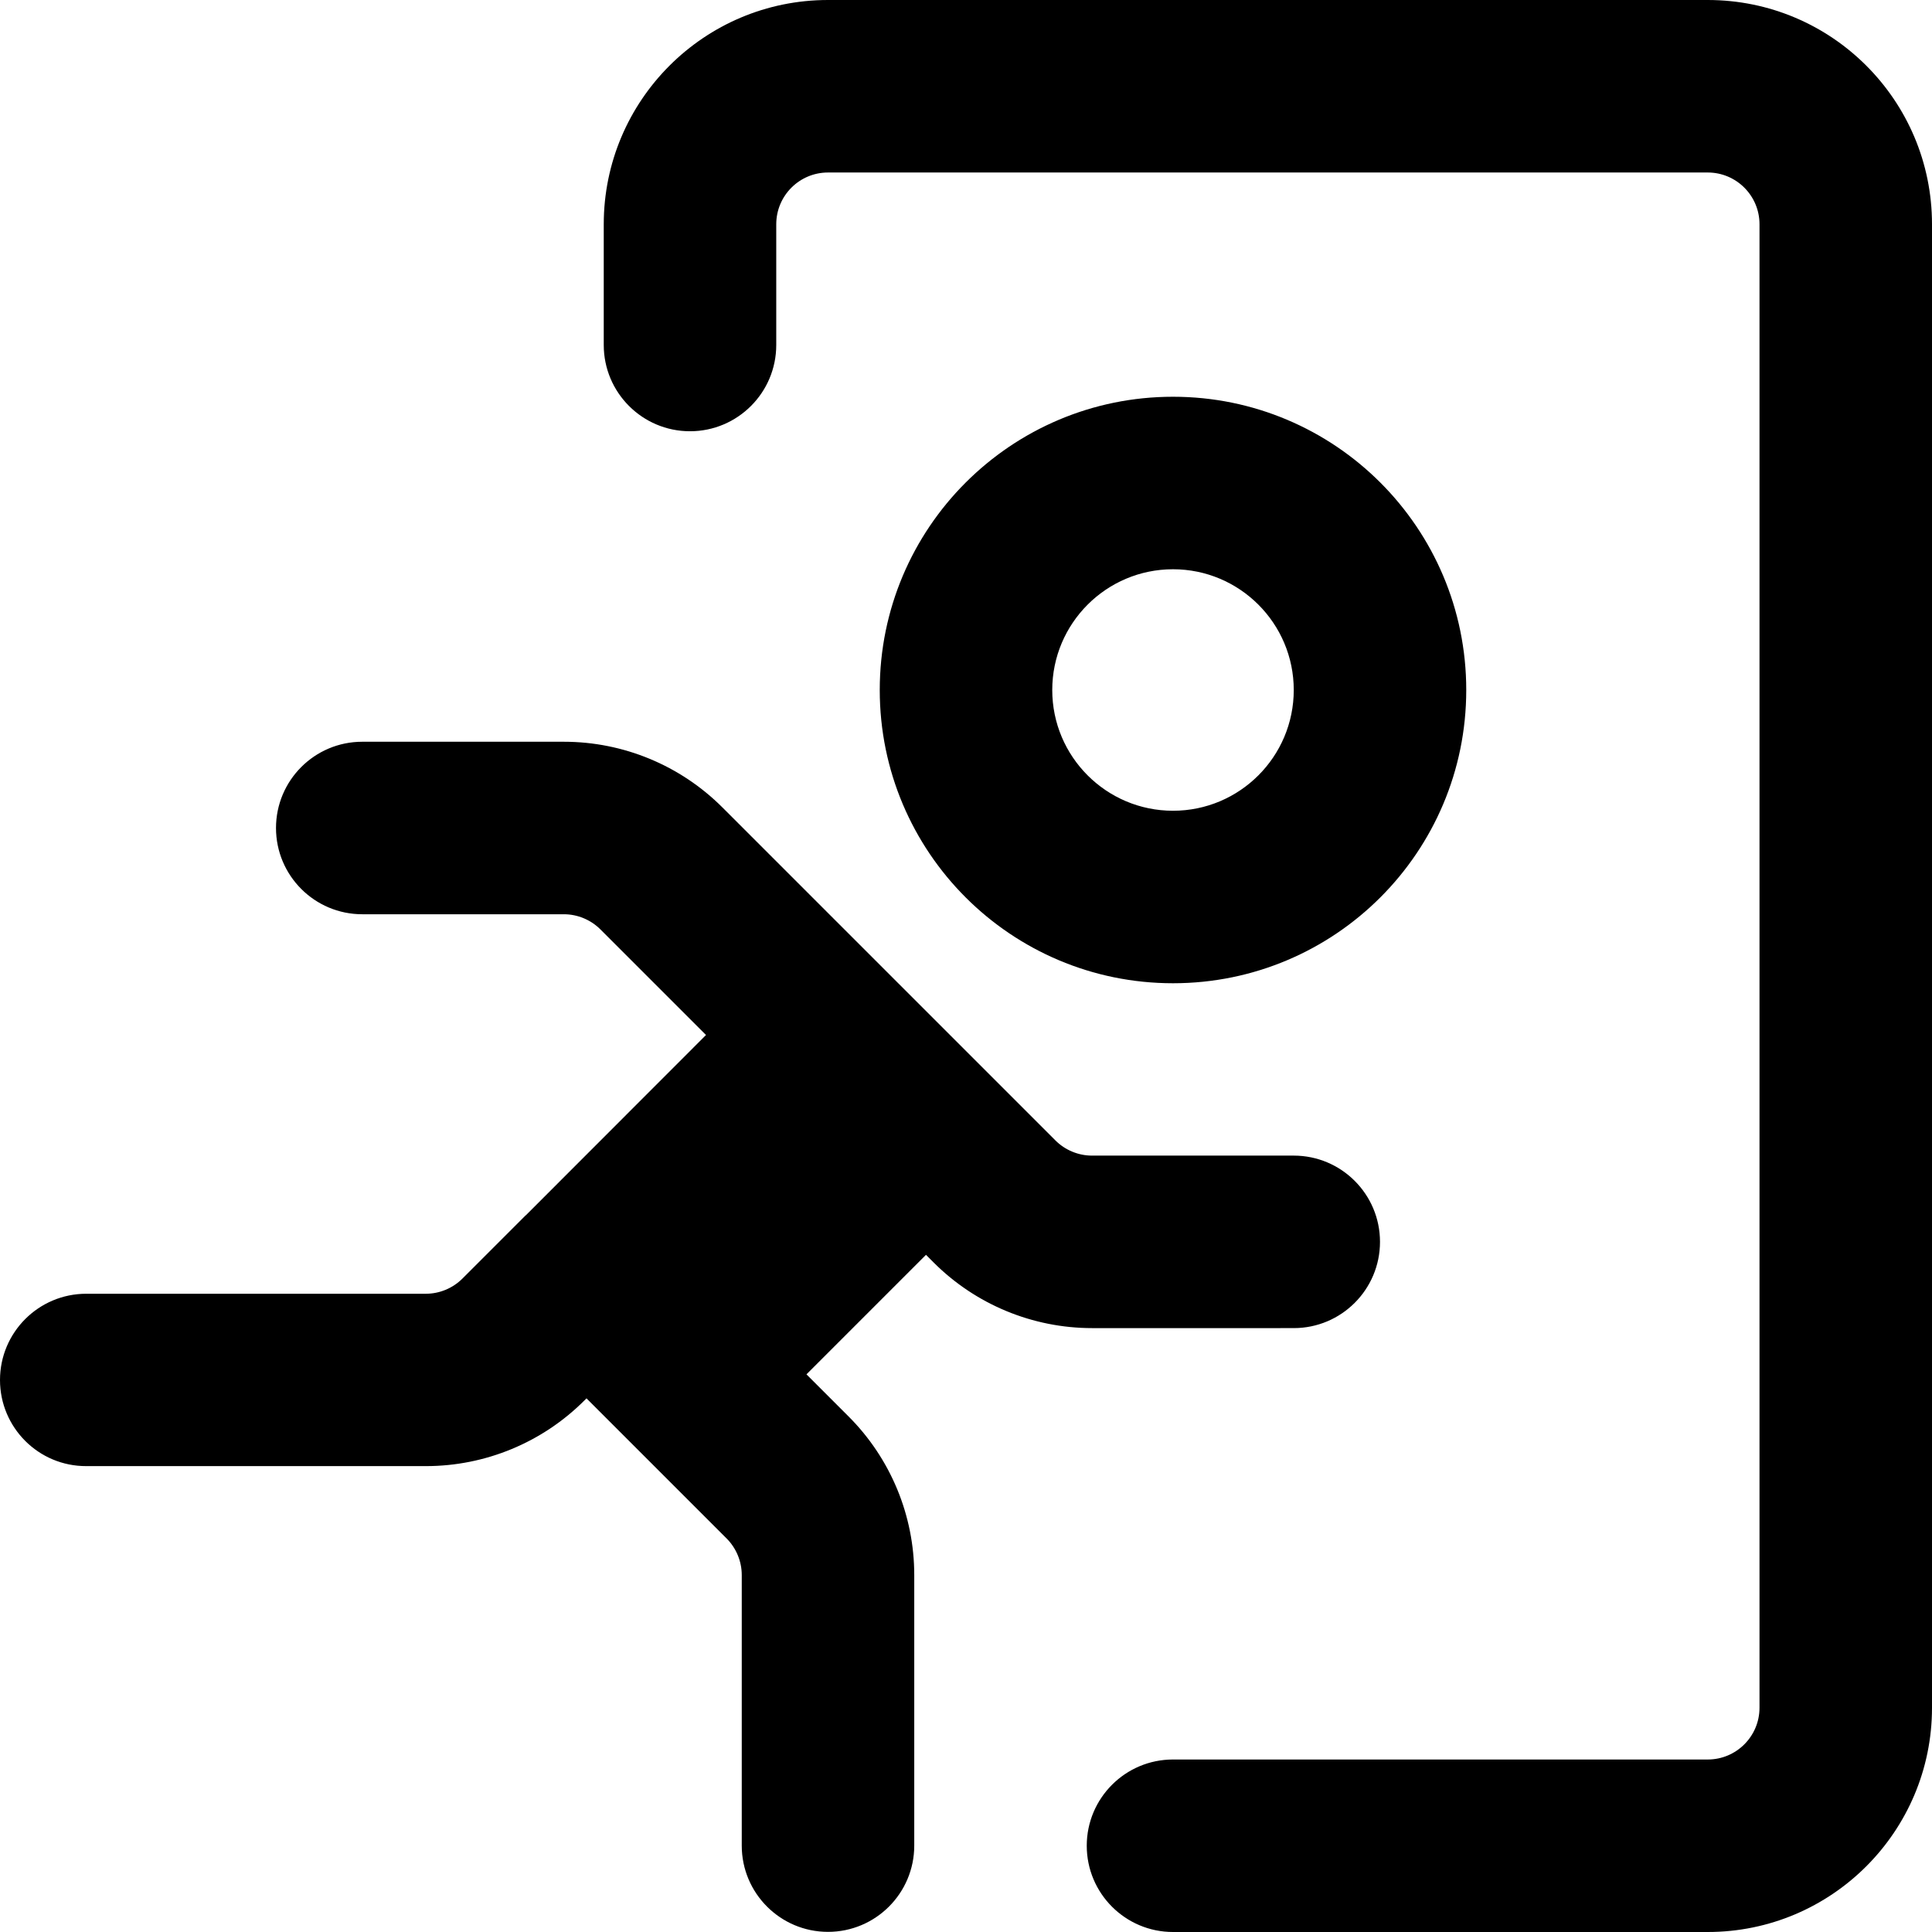
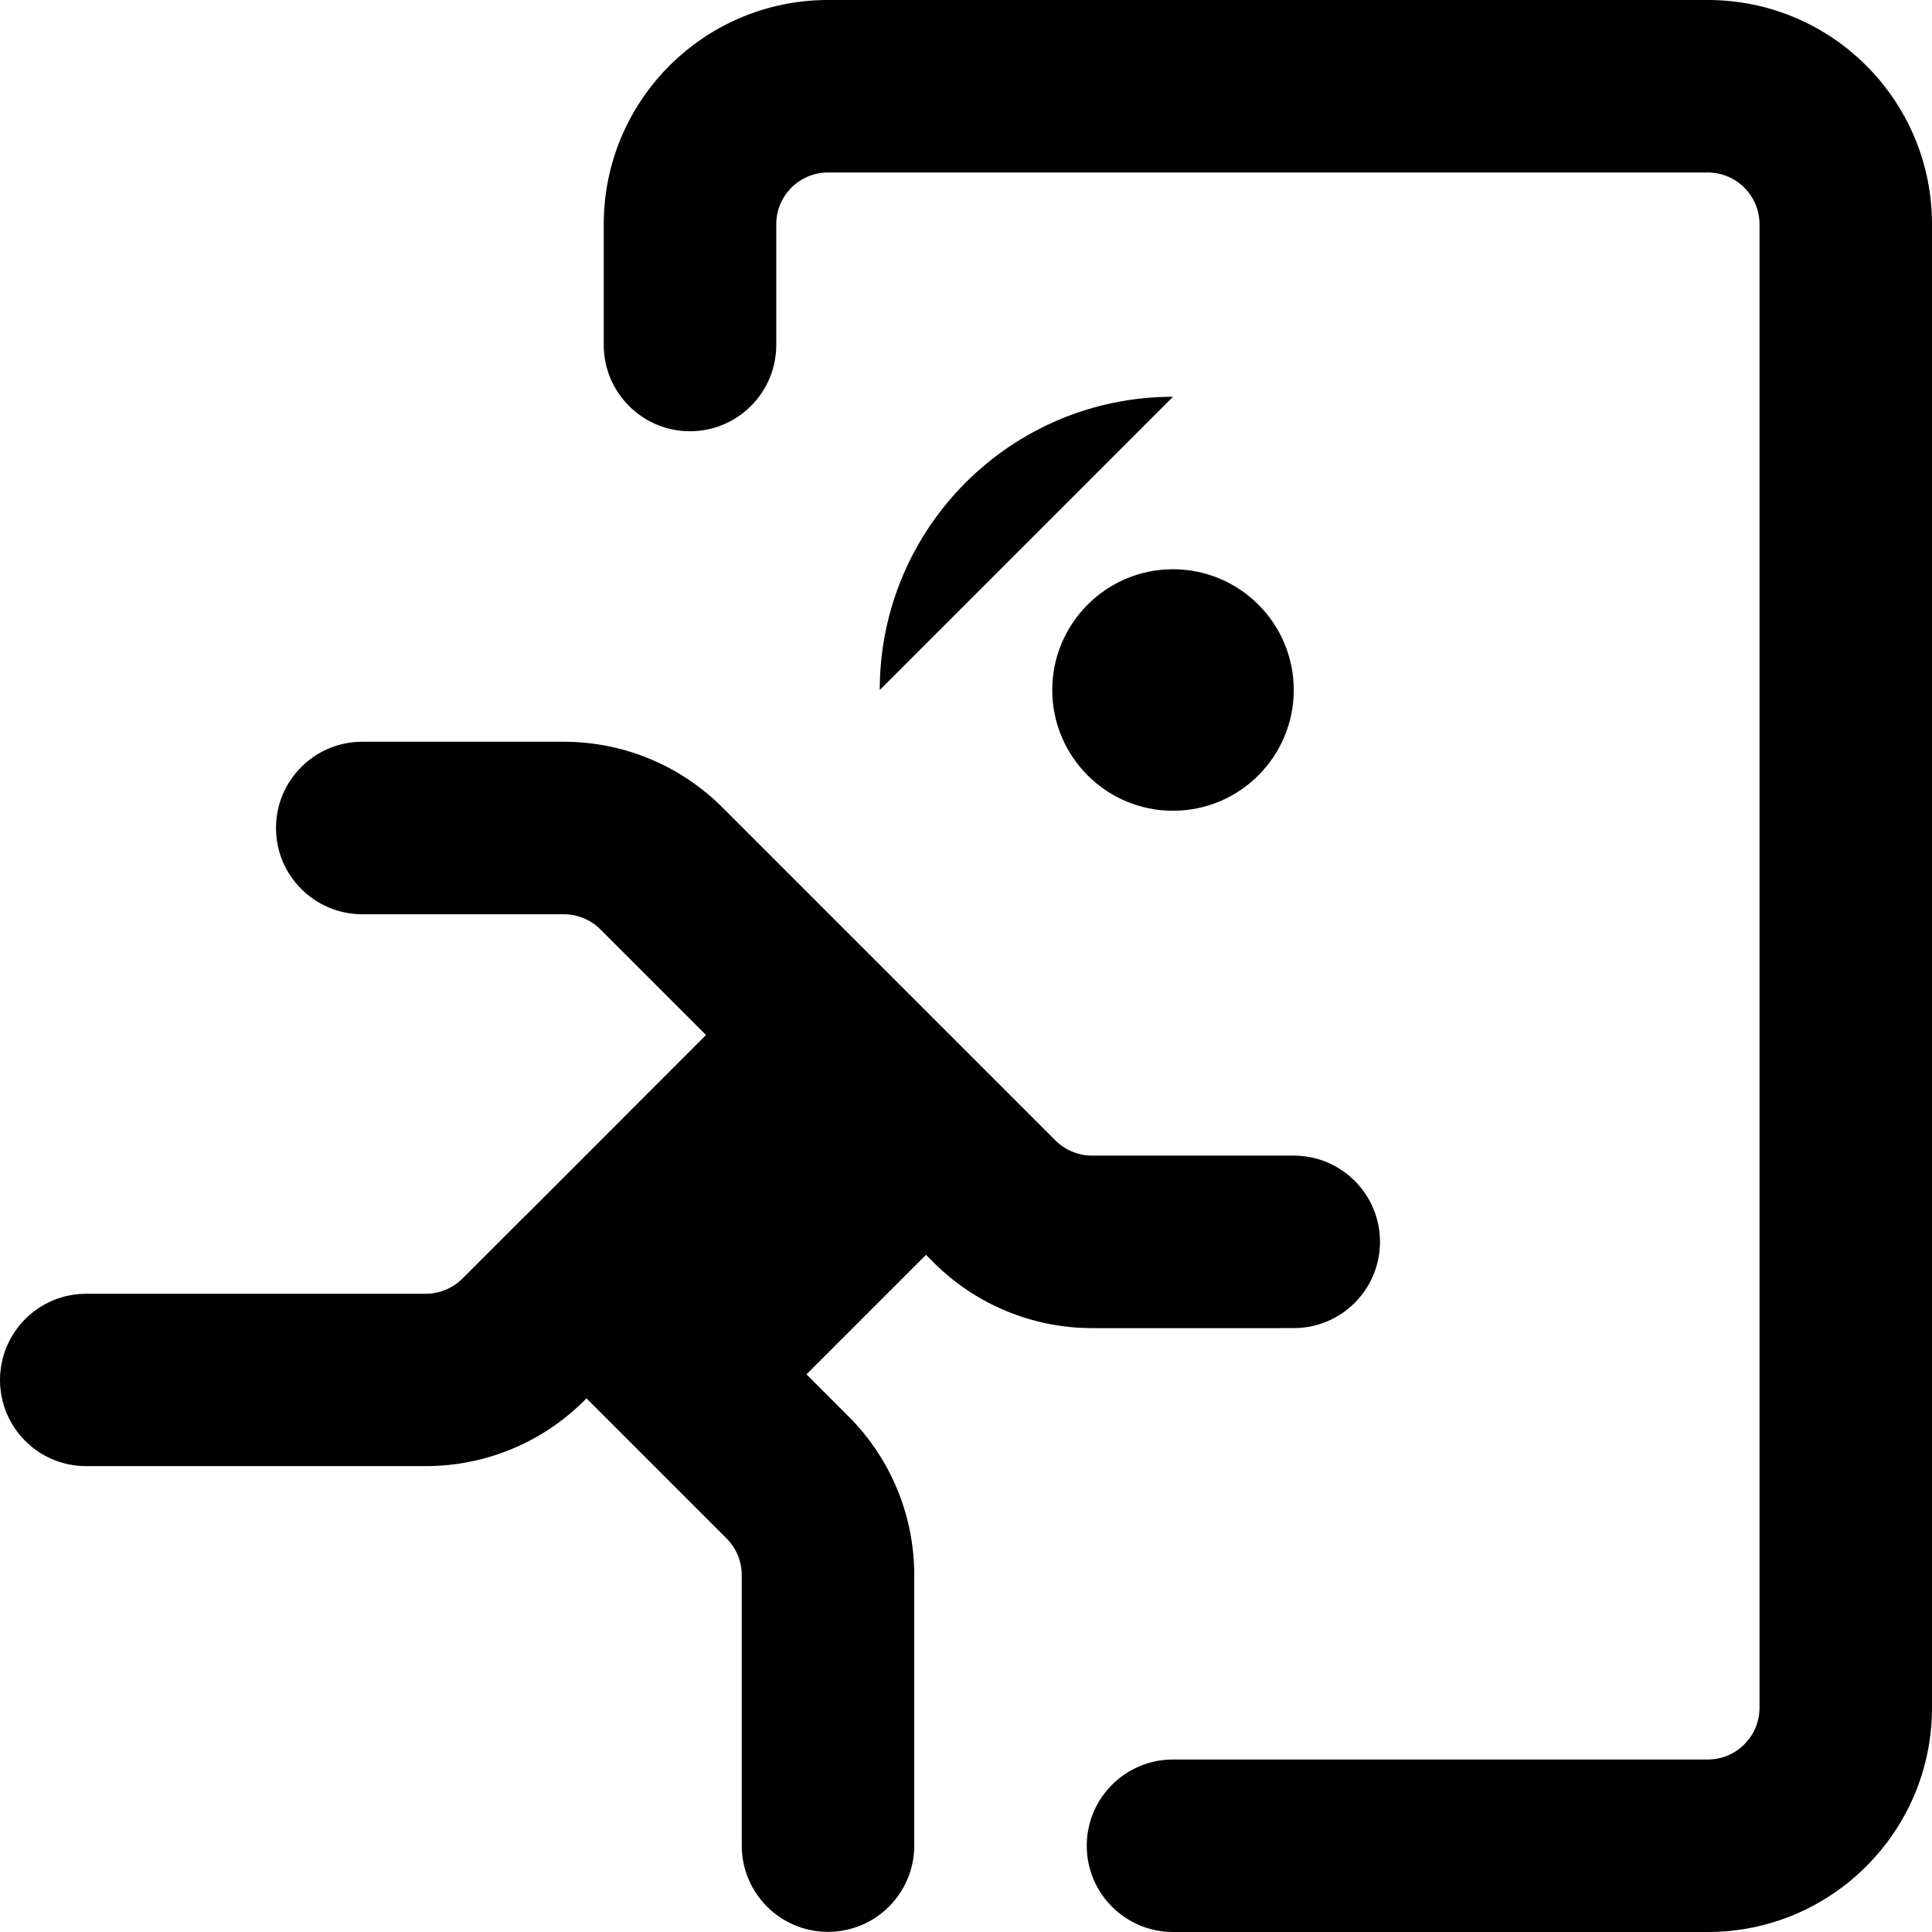
<svg xmlns="http://www.w3.org/2000/svg" fill="none" viewBox="0 0 14 14" id="Emergency-Exit--Streamline-Core-Remix">
  <desc>
    Emergency Exit Streamline Icon: https://streamlinehq.com
  </desc>
  <g id="Free Remix/Map Travel/emergency-exit">
-     <path id="Union" fill="#000000" fill-rule="evenodd" d="M5.625 1.625c0 -0.207 0.168 -0.375 0.375 -0.375h6.375c0.207 0 0.375 0.168 0.375 0.375v10.75c0 0.207 -0.168 0.375 -0.375 0.375H8.5c-0.345 0 -0.625 0.28 -0.625 0.625S8.155 14 8.5 14h3.875c0.897 0 1.625 -0.728 1.625 -1.625V1.625C14 0.728 13.273 0 12.375 0H6c-0.897 0 -1.625 0.728 -1.625 1.625V2.5c0 0.345 0.28 0.625 0.625 0.625s0.625 -0.28 0.625 -0.625v-0.875Zm2 3.375c0 -0.483 0.392 -0.875 0.875 -0.875s0.875 0.392 0.875 0.875 -0.392 0.875 -0.875 0.875 -0.875 -0.392 -0.875 -0.875ZM8.5 2.875c-1.174 0 -2.125 0.951 -2.125 2.125S7.326 7.125 8.5 7.125 10.625 6.174 10.625 5 9.674 2.875 8.5 2.875ZM3.809 8.808 5.116 7.5l-0.765 -0.765c-0.07 -0.07 -0.166 -0.11 -0.265 -0.11H2.625C2.28 6.625 2 6.345 2 6s0.28 -0.625 0.625 -0.625h1.461c0.431 0 0.844 0.171 1.149 0.476l1.207 1.207 0 0 0 0 0 0 0.709 0.709 0.497 0.497c0.07 0.07 0.166 0.11 0.265 0.11H9.375c0.345 0 0.625 0.28 0.625 0.625s-0.28 0.625 -0.625 0.625H7.914c-0.431 0 -0.844 -0.171 -1.149 -0.476l-0.055 -0.055 -0.866 0.866 0.305 0.305c0.305 0.305 0.476 0.718 0.476 1.149v1.961c0 0.345 -0.28 0.625 -0.625 0.625s-0.625 -0.28 -0.625 -0.625v-1.961c0 -0.099 -0.04 -0.195 -0.11 -0.265l-0.747 -0.747 -0.268 -0.268 -0.015 0.015c-0.305 0.305 -0.718 0.476 -1.149 0.476H0.625C0.28 10.625 0 10.345 0 10c0 -0.345 0.28 -0.625 0.625 -0.625h2.461c0.099 0 0.195 -0.04 0.265 -0.11l0.457 -0.457 0.001 -0.001 0.001 -0.001Z" clip-rule="evenodd" stroke-width="1" />
+     <path id="Union" fill="#000000" fill-rule="evenodd" d="M5.625 1.625c0 -0.207 0.168 -0.375 0.375 -0.375h6.375c0.207 0 0.375 0.168 0.375 0.375v10.75c0 0.207 -0.168 0.375 -0.375 0.375H8.5c-0.345 0 -0.625 0.28 -0.625 0.625S8.155 14 8.5 14h3.875c0.897 0 1.625 -0.728 1.625 -1.625V1.625C14 0.728 13.273 0 12.375 0H6c-0.897 0 -1.625 0.728 -1.625 1.625V2.5c0 0.345 0.28 0.625 0.625 0.625s0.625 -0.28 0.625 -0.625v-0.875Zm2 3.375c0 -0.483 0.392 -0.875 0.875 -0.875s0.875 0.392 0.875 0.875 -0.392 0.875 -0.875 0.875 -0.875 -0.392 -0.875 -0.875ZM8.5 2.875c-1.174 0 -2.125 0.951 -2.125 2.125ZM3.809 8.808 5.116 7.5l-0.765 -0.765c-0.07 -0.07 -0.166 -0.11 -0.265 -0.11H2.625C2.28 6.625 2 6.345 2 6s0.28 -0.625 0.625 -0.625h1.461c0.431 0 0.844 0.171 1.149 0.476l1.207 1.207 0 0 0 0 0 0 0.709 0.709 0.497 0.497c0.07 0.07 0.166 0.11 0.265 0.11H9.375c0.345 0 0.625 0.28 0.625 0.625s-0.28 0.625 -0.625 0.625H7.914c-0.431 0 -0.844 -0.171 -1.149 -0.476l-0.055 -0.055 -0.866 0.866 0.305 0.305c0.305 0.305 0.476 0.718 0.476 1.149v1.961c0 0.345 -0.28 0.625 -0.625 0.625s-0.625 -0.28 -0.625 -0.625v-1.961c0 -0.099 -0.04 -0.195 -0.11 -0.265l-0.747 -0.747 -0.268 -0.268 -0.015 0.015c-0.305 0.305 -0.718 0.476 -1.149 0.476H0.625C0.28 10.625 0 10.345 0 10c0 -0.345 0.28 -0.625 0.625 -0.625h2.461c0.099 0 0.195 -0.04 0.265 -0.11l0.457 -0.457 0.001 -0.001 0.001 -0.001Z" clip-rule="evenodd" stroke-width="1" />
  </g>
</svg>